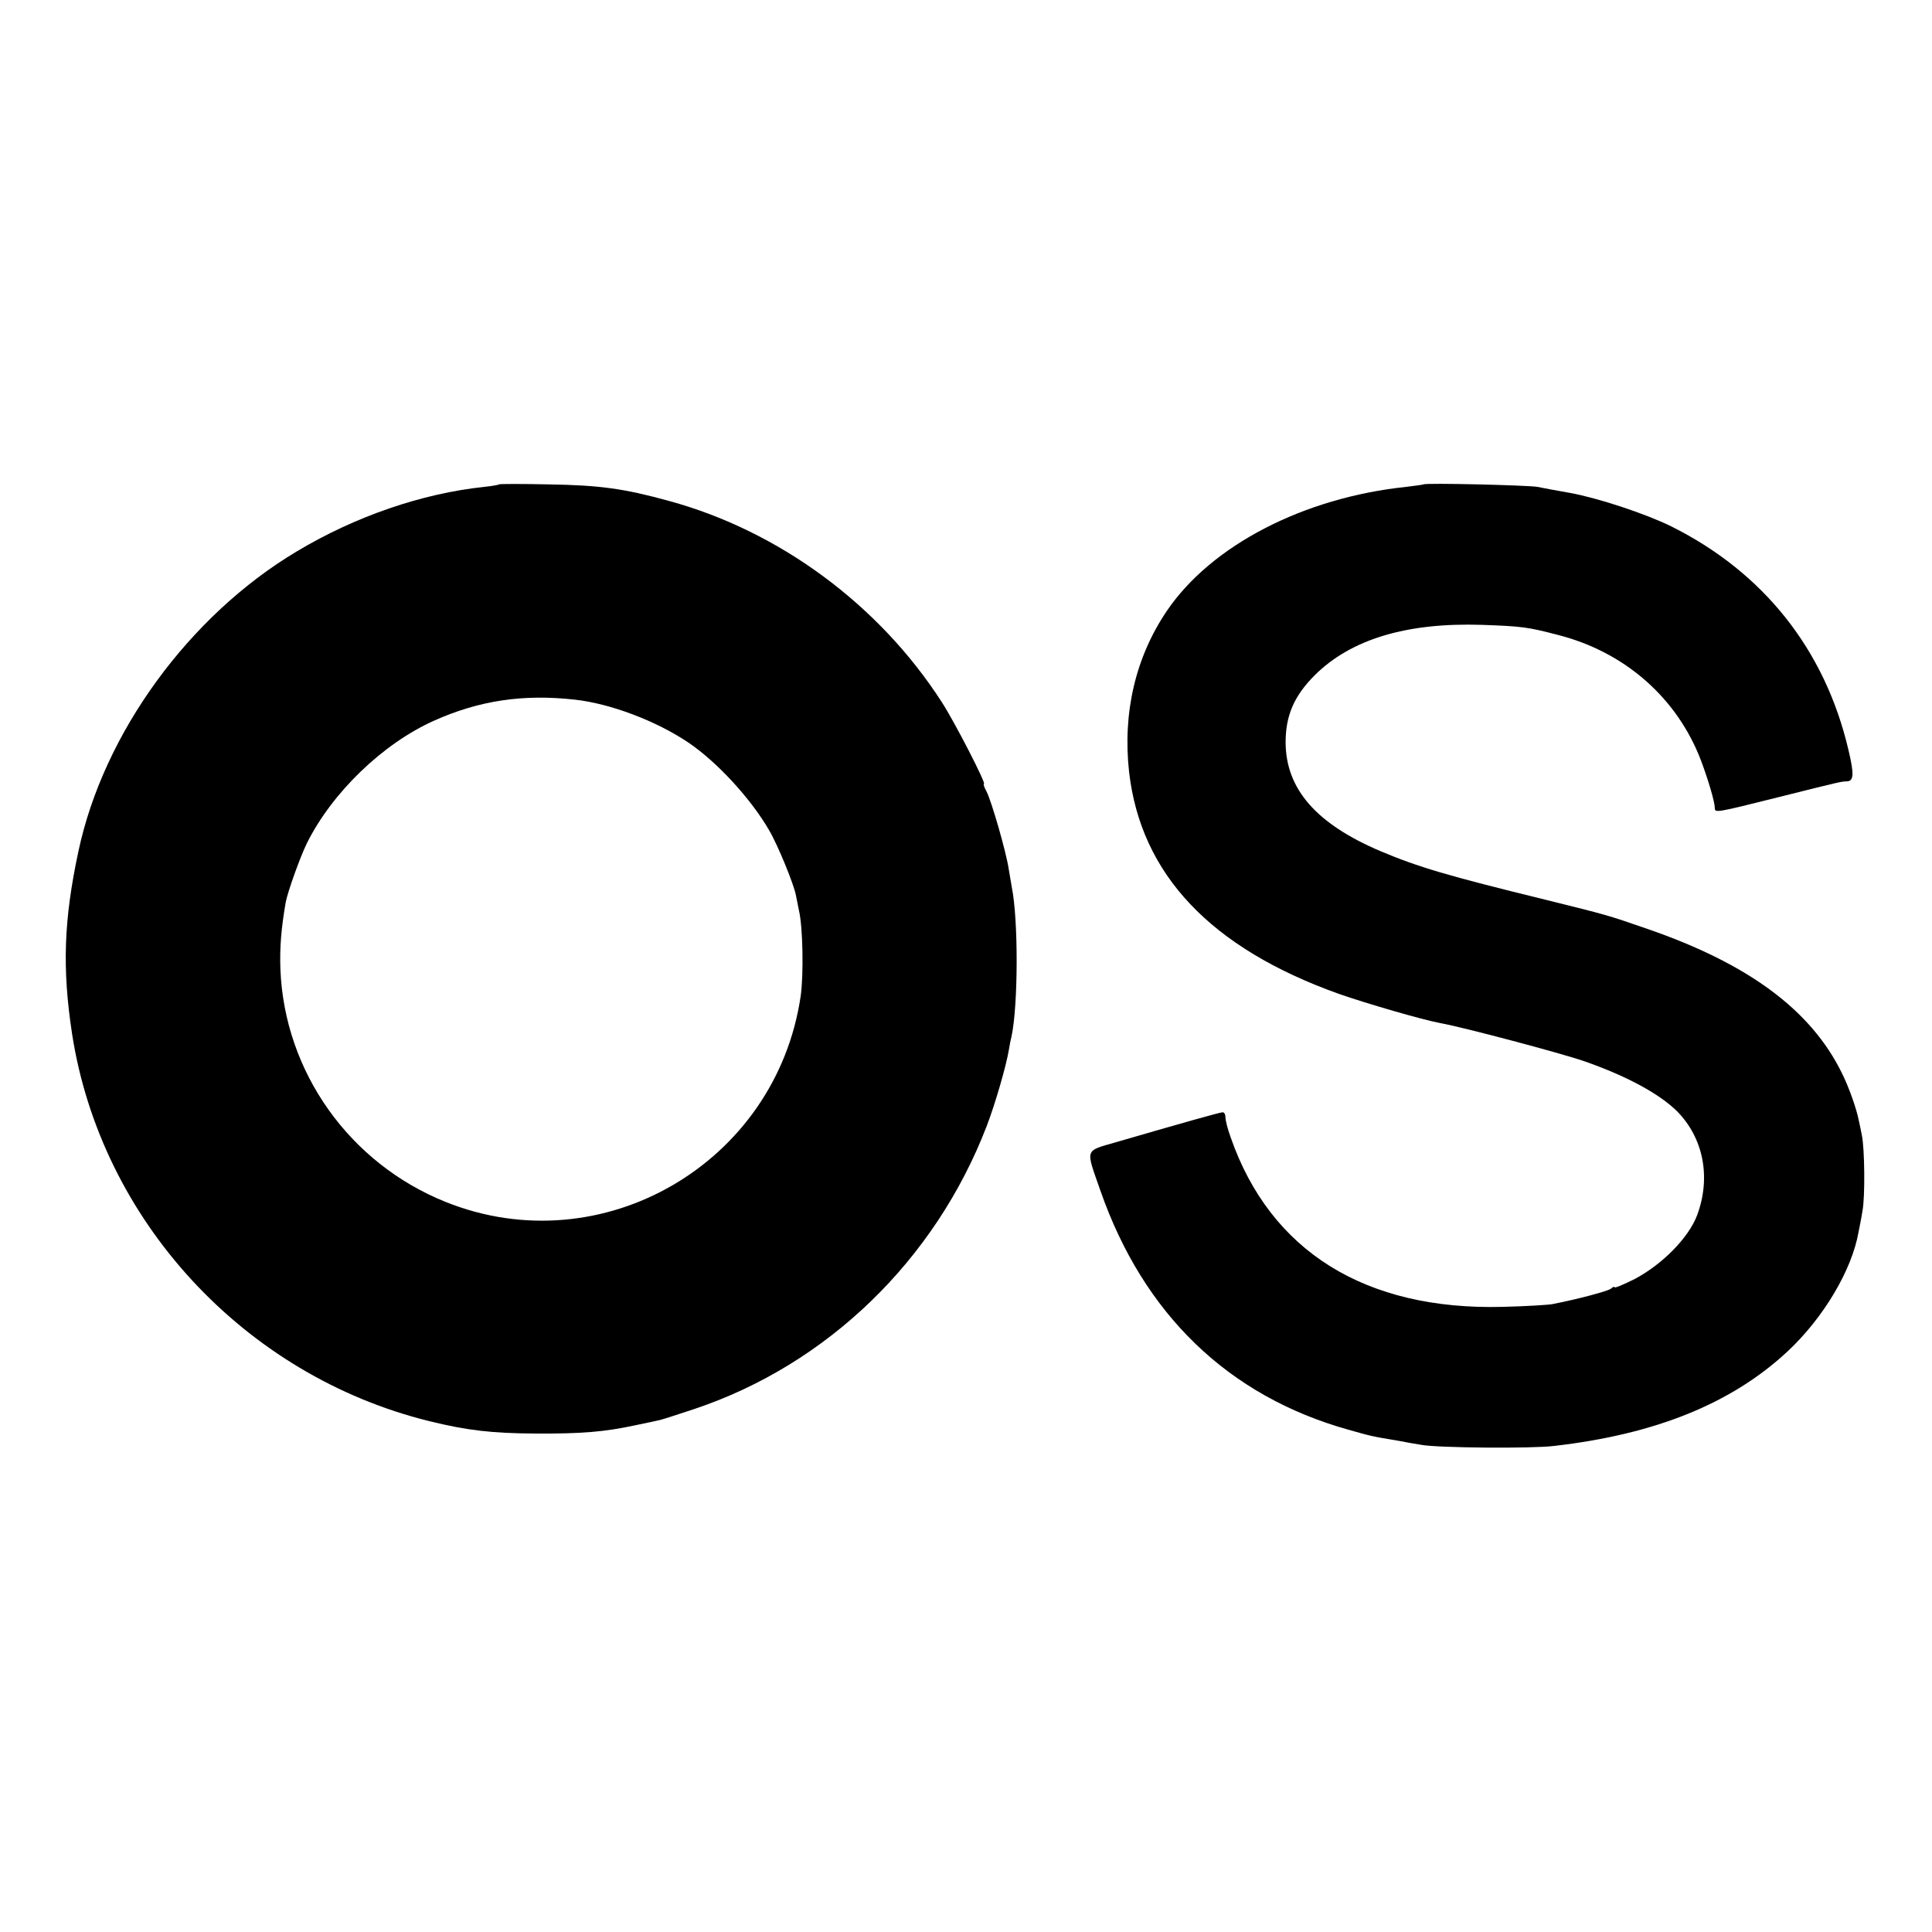
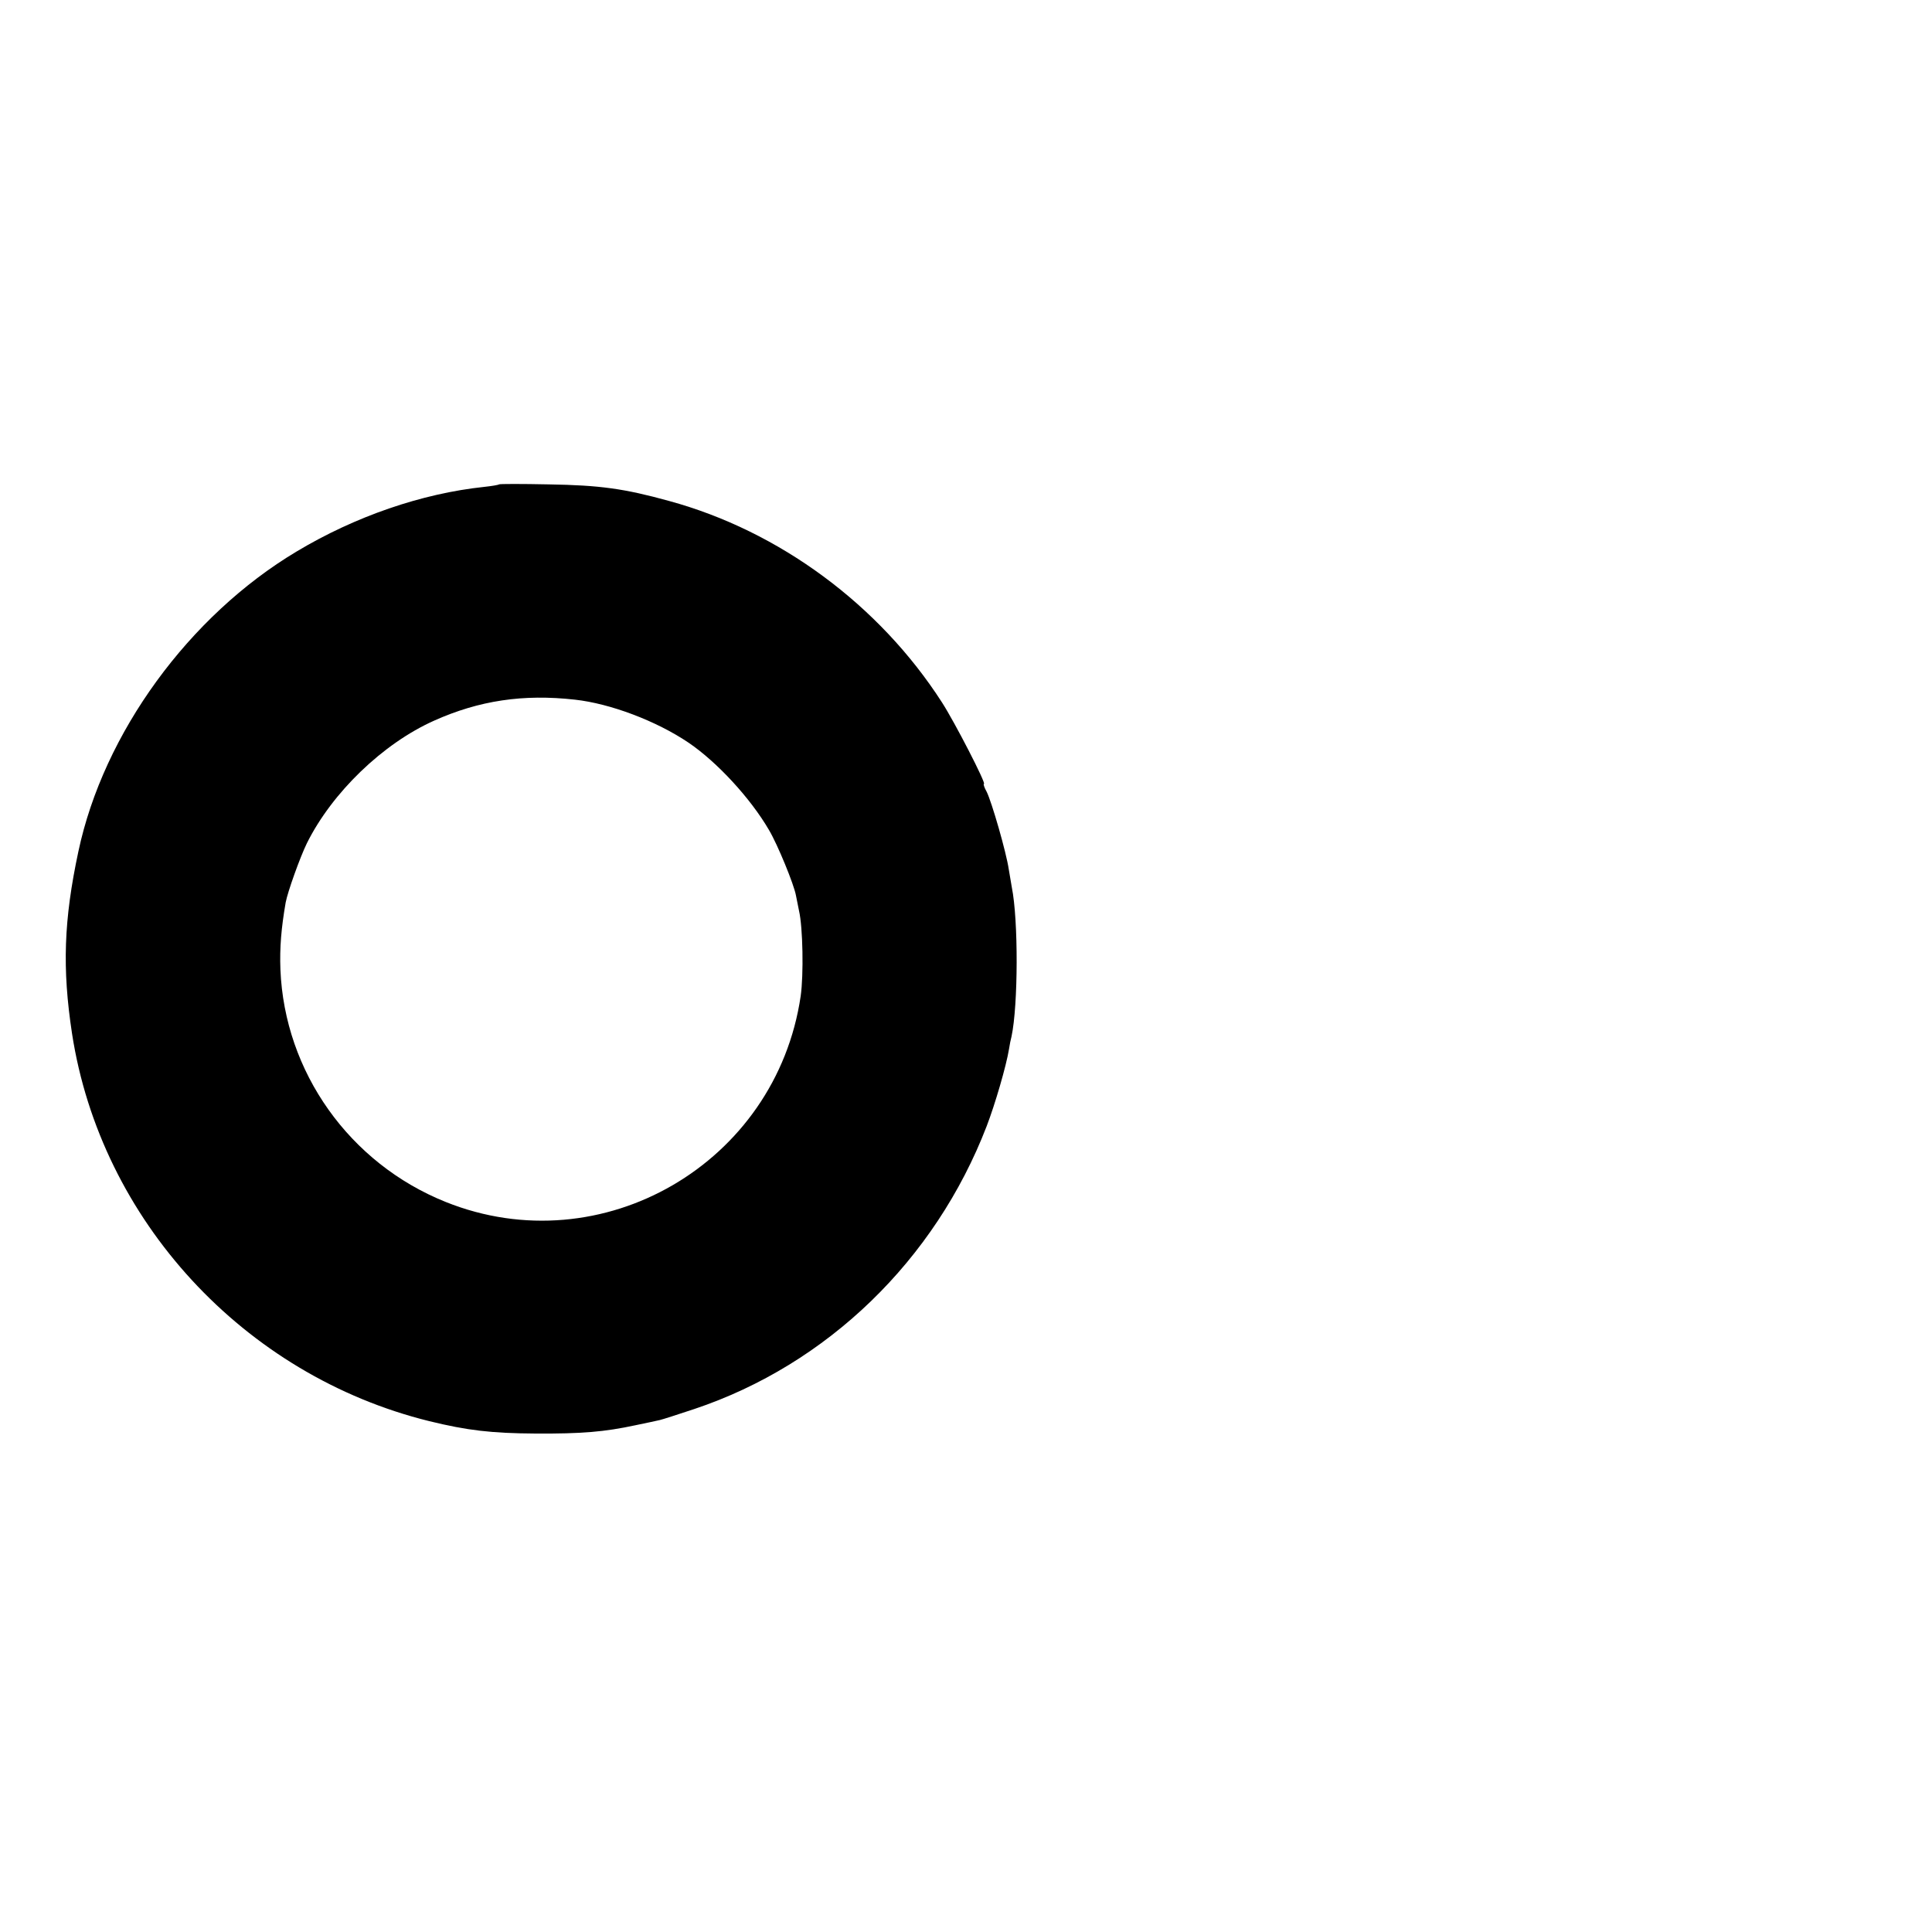
<svg xmlns="http://www.w3.org/2000/svg" version="1.0" width="700pt" height="700pt" viewBox="0 0 700 700" preserveAspectRatio="xMidYMid meet">
  <g transform="translate(0,700) scale(0.1,-0.1)" fill="#000000" stroke="none">
-     <path d="M1808 5245 c-2 -2 -25 -6 -53 -9 -227 -24 -468 -107 -680 -234 -390 -233 -700 -658 -791 -1087 -53 -248 -59 -424 -23 -660 104 -675 622 -1238 1294 -1404 139 -34 226 -44 385 -45 168 -1 250 6 362 30 40 8 80 17 89 19 9 2 65 20 125 40 481 161 872 539 1059 1025 30 78 71 218 81 280 2 14 6 34 9 45 24 113 25 421 1 540 -2 11 -7 40 -11 65 -9 62 -62 245 -80 281 -9 16 -13 29 -10 29 9 0 -105 222 -152 295 -227 353 -589 621 -989 730 -163 45 -251 57 -436 60 -97 2 -178 2 -180 0z m275 -780 c128 -14 295 -77 412 -156 103 -70 224 -201 291 -316 31 -52 91 -198 98 -238 3 -16 8 -41 11 -55 14 -60 17 -232 6 -309 -89 -606 -720 -973 -1286 -746 -349 140 -584 471 -599 842 -3 80 3 150 19 243 7 38 52 164 77 215 91 183 275 361 461 444 163 73 323 97 510 76z" />
-     <path d="M5158 5245 c-1 -1 -30 -5 -63 -9 -372 -39 -706 -212 -867 -449 -114 -168 -161 -370 -137 -585 43 -370 295 -637 760 -803 100 -35 303 -94 368 -106 79 -14 434 -108 521 -138 152 -53 271 -117 336 -181 96 -97 124 -240 73 -377 -31 -82 -126 -178 -226 -231 -40 -20 -73 -34 -73 -30 0 3 -6 2 -13 -5 -12 -9 -115 -37 -212 -56 -16 -3 -97 -8 -180 -10 -498 -13 -842 201 -986 614 -11 30 -19 62 -19 73 0 10 -4 18 -10 18 -9 0 -137 -36 -385 -108 -117 -34 -112 -21 -58 -176 156 -447 463 -744 898 -866 81 -23 89 -25 175 -39 30 -6 71 -13 90 -16 58 -11 400 -14 480 -4 368 42 644 154 846 342 130 121 234 295 258 434 3 15 10 49 14 75 10 51 8 226 -2 274 -3 16 -8 40 -11 53 -8 43 -37 125 -63 176 -112 226 -337 393 -702 519 -150 52 -145 50 -370 106 -359 88 -460 118 -598 176 -233 99 -343 225 -344 394 0 98 31 169 106 244 131 130 333 191 606 182 143 -5 166 -8 273 -36 245 -62 435 -230 521 -458 26 -70 49 -148 49 -169 0 -19 4 -18 228 38 239 60 229 57 251 58 25 1 26 27 5 115 -85 362 -307 642 -642 809 -94 46 -263 102 -366 121 -46 8 -100 18 -119 22 -35 6 -405 15 -412 9z" />
+     <path d="M1808 5245 c-2 -2 -25 -6 -53 -9 -227 -24 -468 -107 -680 -234 -390 -233 -700 -658 -791 -1087 -53 -248 -59 -424 -23 -660 104 -675 622 -1238 1294 -1404 139 -34 226 -44 385 -45 168 -1 250 6 362 30 40 8 80 17 89 19 9 2 65 20 125 40 481 161 872 539 1059 1025 30 78 71 218 81 280 2 14 6 34 9 45 24 113 25 421 1 540 -2 11 -7 40 -11 65 -9 62 -62 245 -80 281 -9 16 -13 29 -10 29 9 0 -105 222 -152 295 -227 353 -589 621 -989 730 -163 45 -251 57 -436 60 -97 2 -178 2 -180 0z m275 -780 c128 -14 295 -77 412 -156 103 -70 224 -201 291 -316 31 -52 91 -198 98 -238 3 -16 8 -41 11 -55 14 -60 17 -232 6 -309 -89 -606 -720 -973 -1286 -746 -349 140 -584 471 -599 842 -3 80 3 150 19 243 7 38 52 164 77 215 91 183 275 361 461 444 163 73 323 97 510 76" />
  </g>
</svg>